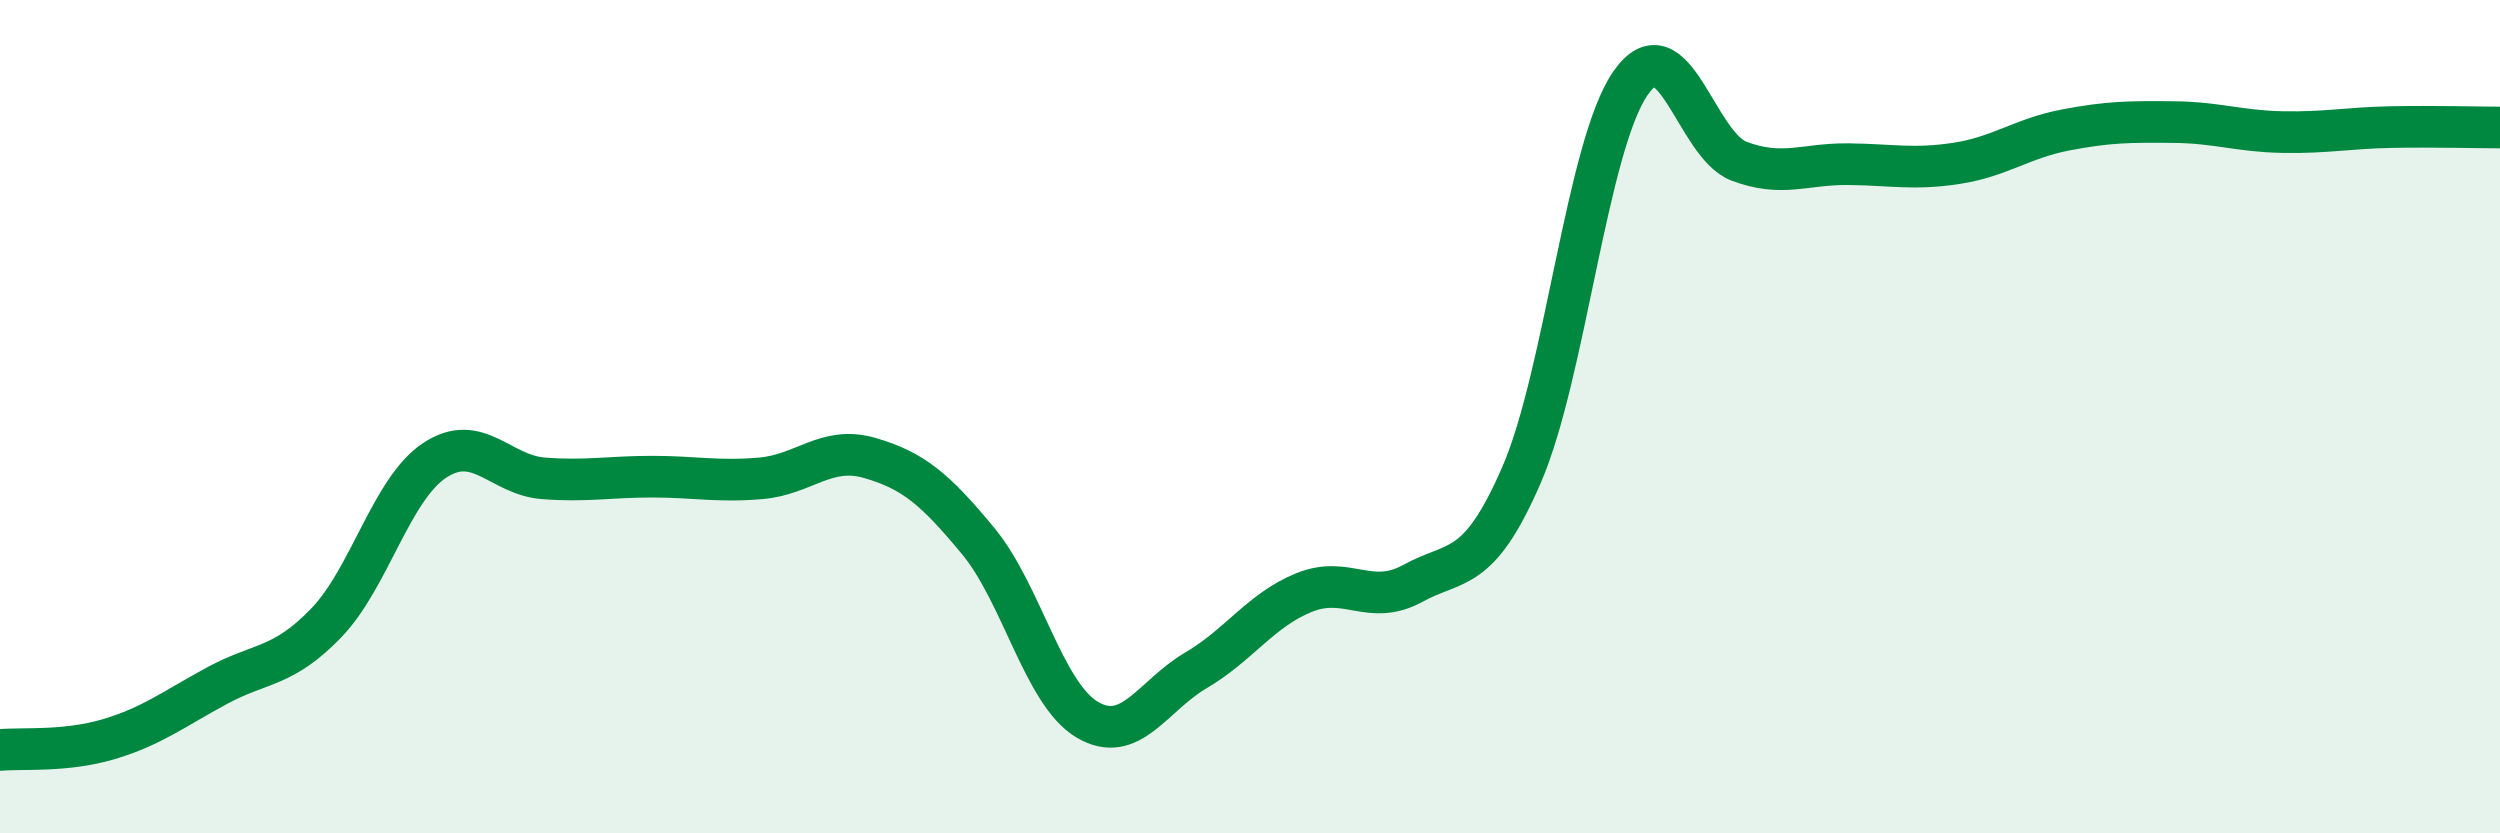
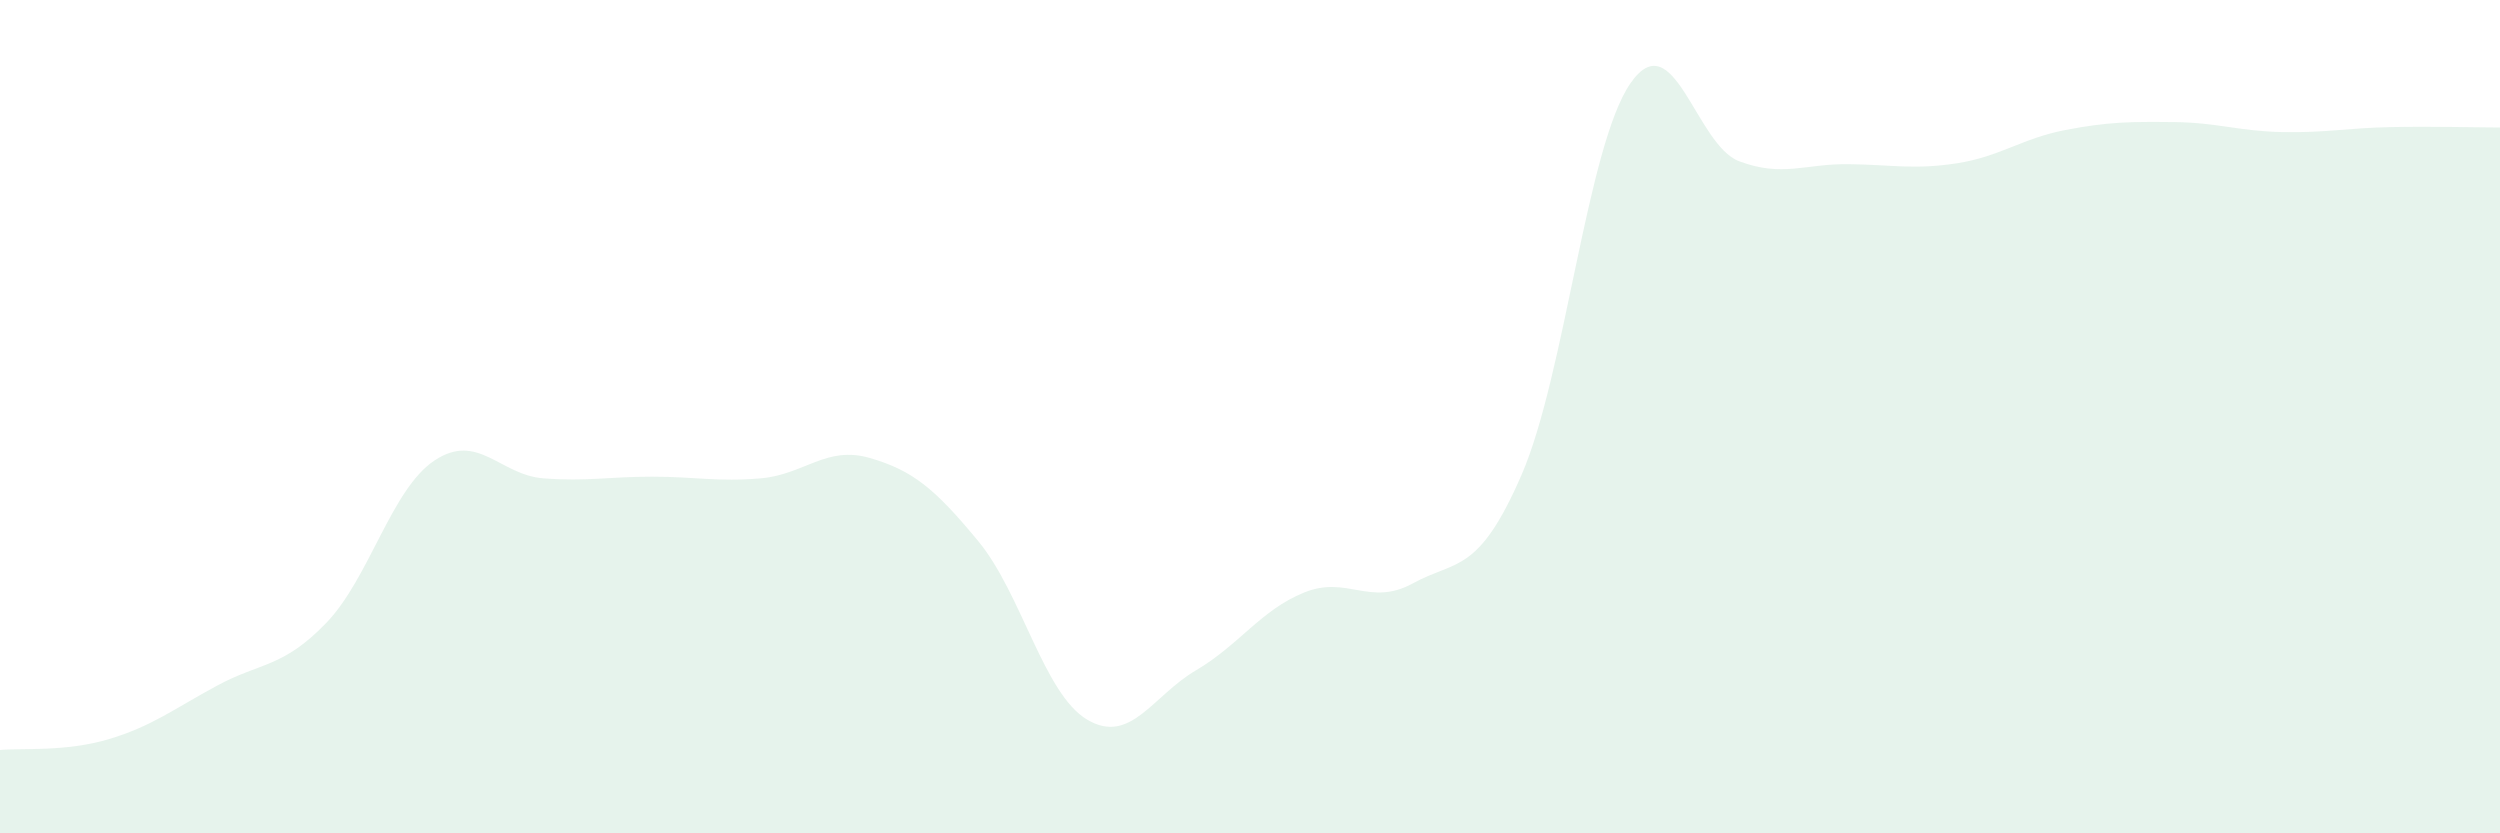
<svg xmlns="http://www.w3.org/2000/svg" width="60" height="20" viewBox="0 0 60 20">
  <path d="M 0,18 C 0.52,17.95 1.57,18.05 2.61,17.74 C 3.65,17.43 4.18,17.01 5.22,16.45 C 6.26,15.89 6.79,16.03 7.83,14.95 C 8.87,13.87 9.39,11.74 10.43,11.05 C 11.47,10.36 12,11.4 13.04,11.48 C 14.08,11.56 14.61,11.44 15.65,11.44 C 16.69,11.44 17.22,11.57 18.26,11.48 C 19.3,11.39 19.83,10.69 20.87,10.99 C 21.91,11.29 22.44,11.73 23.48,12.99 C 24.52,14.25 25.05,16.65 26.09,17.27 C 27.13,17.89 27.66,16.7 28.7,16.09 C 29.74,15.48 30.26,14.64 31.3,14.22 C 32.34,13.8 32.87,14.57 33.91,14 C 34.95,13.43 35.48,13.79 36.52,11.39 C 37.56,8.99 38.09,3.5 39.13,2 C 40.17,0.5 40.7,3.48 41.74,3.87 C 42.78,4.26 43.31,3.93 44.35,3.94 C 45.39,3.95 45.92,4.08 46.96,3.92 C 48,3.76 48.53,3.32 49.57,3.12 C 50.61,2.92 51.13,2.92 52.17,2.93 C 53.21,2.94 53.74,3.15 54.78,3.17 C 55.82,3.19 56.35,3.07 57.39,3.05 C 58.43,3.03 59.48,3.06 60,3.06L60 20L0 20Z" fill="#008740" opacity="0.1" stroke-linecap="round" stroke-linejoin="round" />
-   <path d="M 0,18 C 0.52,17.95 1.57,18.05 2.61,17.74 C 3.65,17.43 4.18,17.01 5.22,16.45 C 6.26,15.89 6.79,16.03 7.83,14.95 C 8.87,13.87 9.39,11.74 10.43,11.05 C 11.47,10.36 12,11.4 13.04,11.48 C 14.08,11.56 14.61,11.44 15.65,11.44 C 16.69,11.44 17.22,11.57 18.26,11.48 C 19.3,11.39 19.83,10.69 20.87,10.99 C 21.91,11.29 22.44,11.73 23.48,12.99 C 24.52,14.25 25.05,16.65 26.09,17.27 C 27.13,17.89 27.66,16.7 28.7,16.09 C 29.74,15.48 30.26,14.64 31.3,14.22 C 32.34,13.8 32.87,14.57 33.91,14 C 34.95,13.43 35.48,13.79 36.52,11.39 C 37.56,8.99 38.09,3.5 39.13,2 C 40.17,0.5 40.7,3.48 41.74,3.87 C 42.78,4.26 43.31,3.93 44.35,3.94 C 45.39,3.95 45.92,4.08 46.96,3.92 C 48,3.76 48.53,3.32 49.57,3.12 C 50.61,2.92 51.13,2.92 52.17,2.93 C 53.21,2.94 53.74,3.15 54.78,3.17 C 55.82,3.19 56.35,3.07 57.39,3.05 C 58.43,3.03 59.48,3.06 60,3.06" stroke="#008740" stroke-width="1" fill="none" stroke-linecap="round" stroke-linejoin="round" />
</svg>